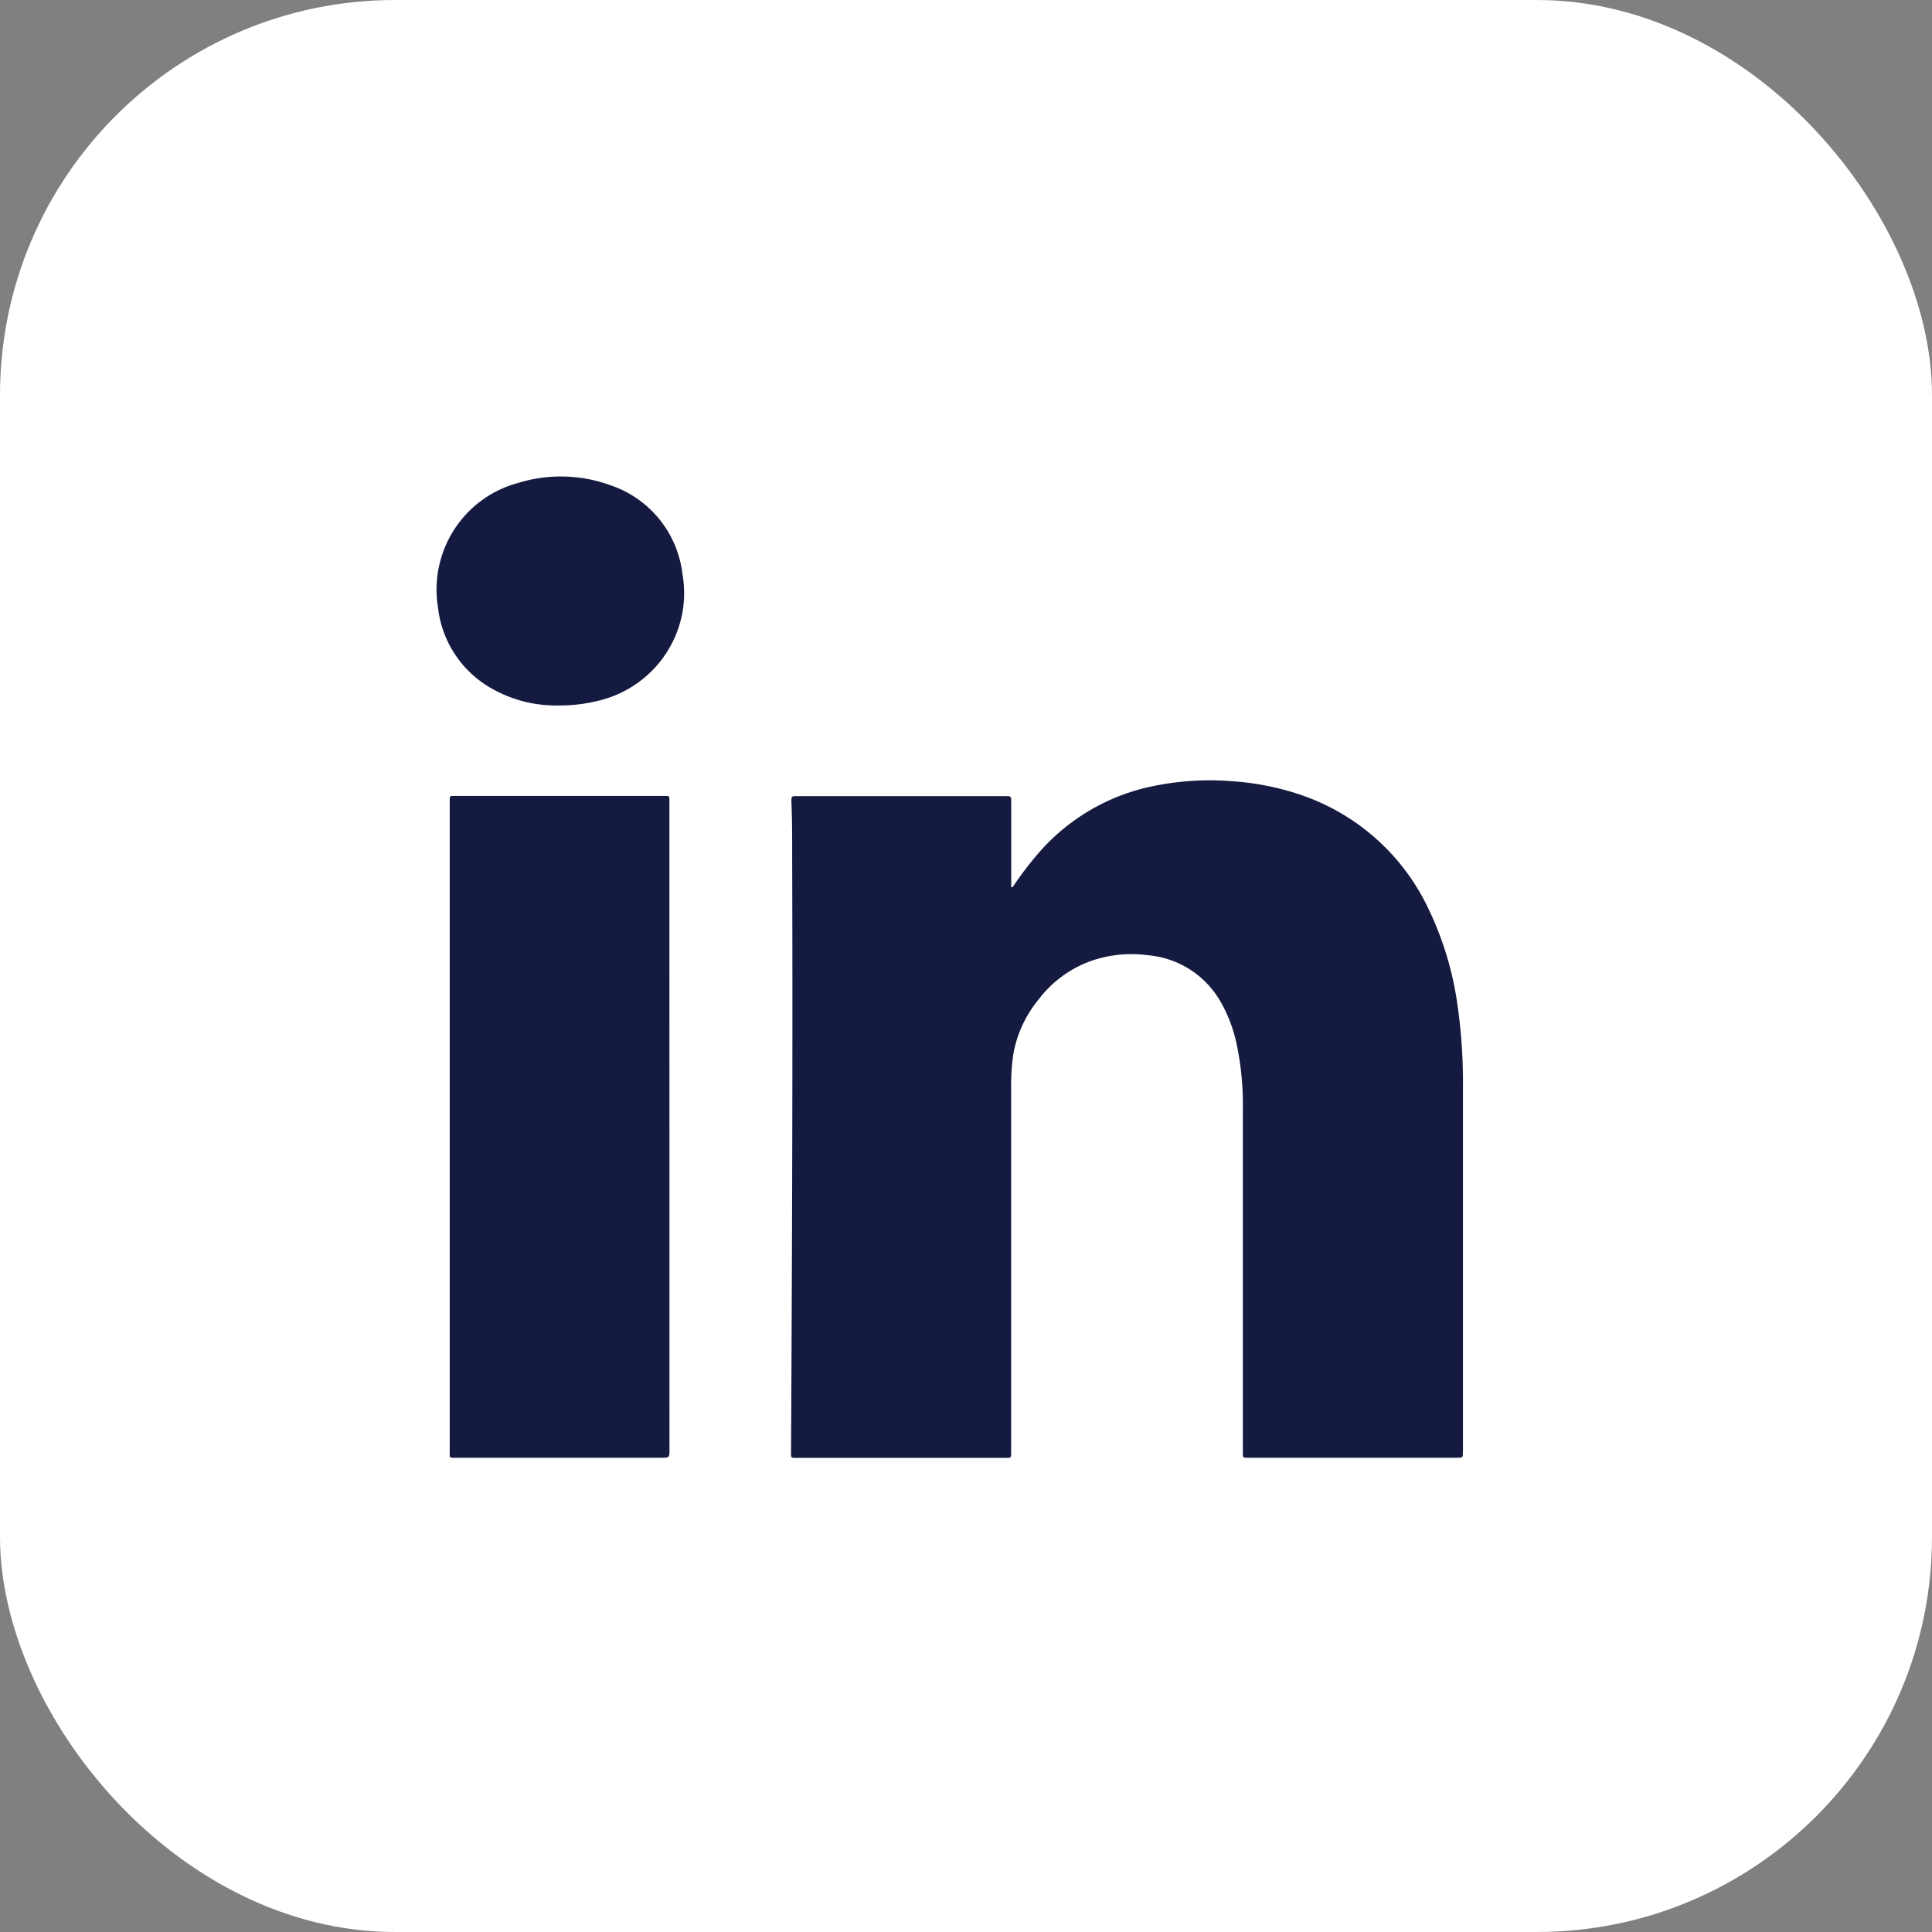
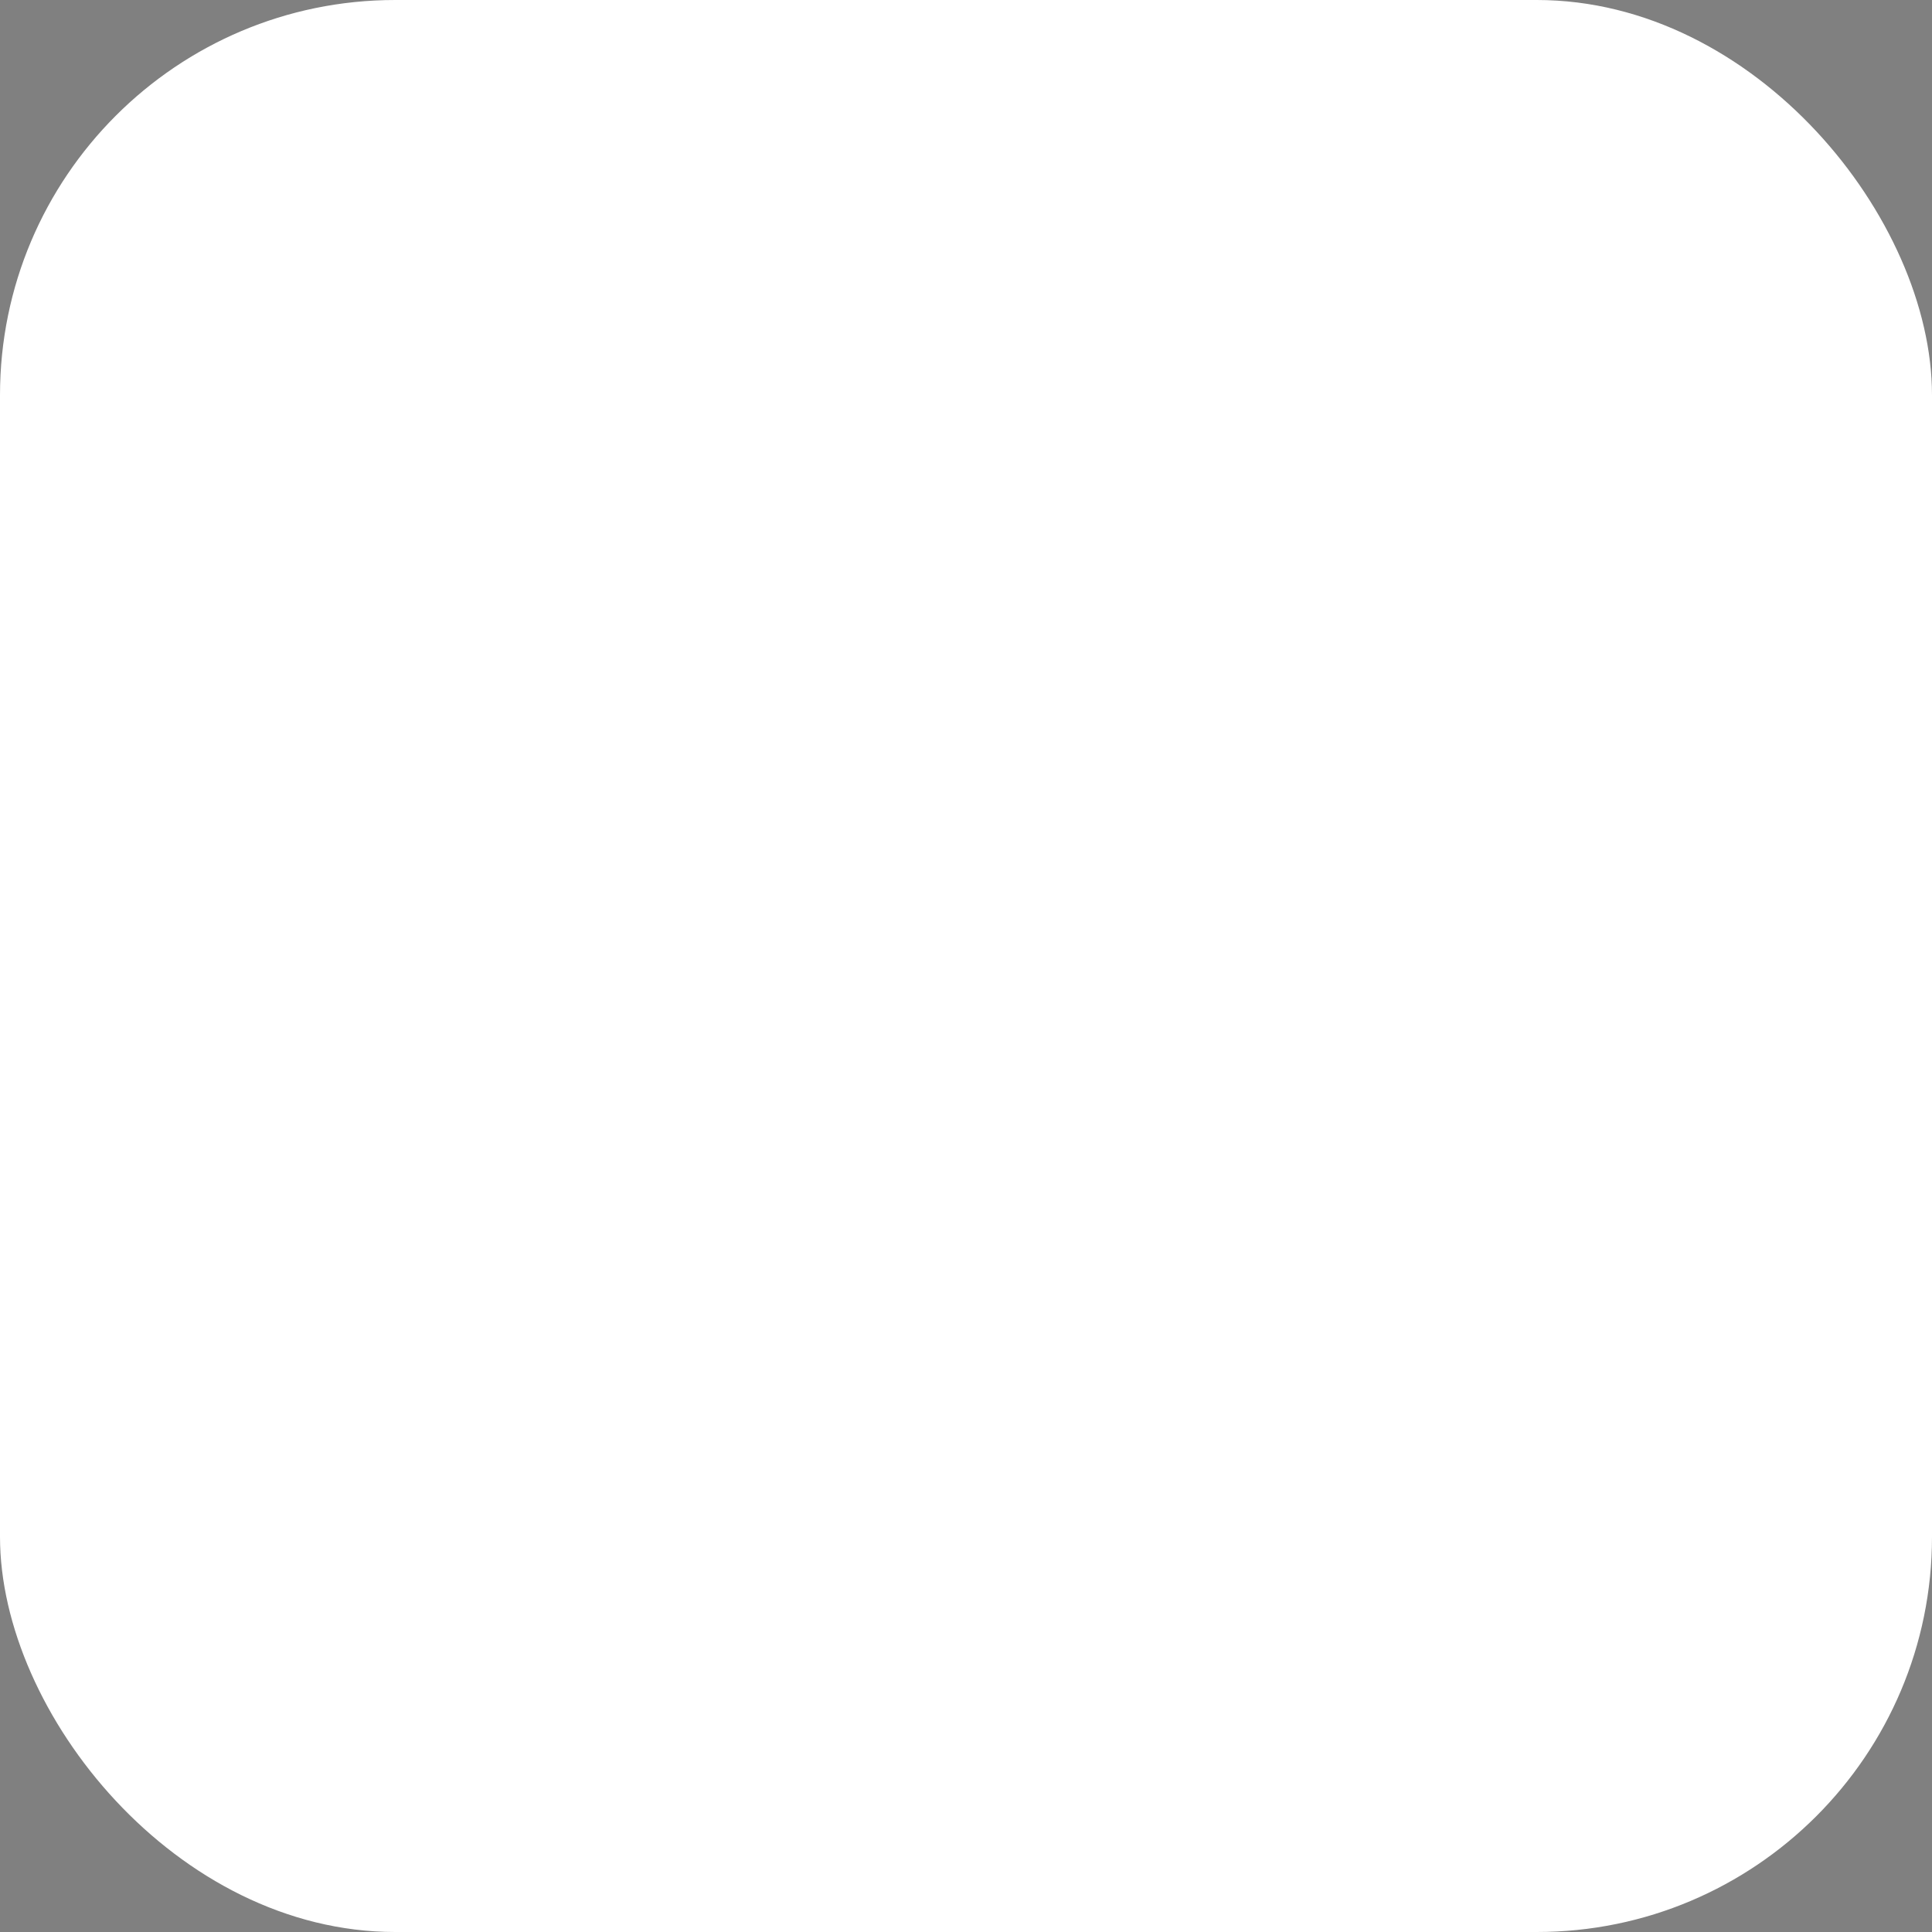
<svg xmlns="http://www.w3.org/2000/svg" width="44" height="44" viewBox="0 0 44 44">
  <rect x="0" y="0" width="44" height="44" fill="#808080" stroke="none" />
  <g id="Linkedin" transform="translate(0 0.083)">
    <rect id="Rectangle_266" data-name="Rectangle 266" width="44" height="44" rx="9" transform="translate(0 -0.083)" fill="#fff" />
-     <path id="Path_142" data-name="Path 142" d="M-87.284,734.029c0,.194,0,.194-.19.194q-2.327,0-4.652,0c-.184,0-.163.019-.163-.167q0-3.688,0-7.378v-7.381c0-.163-.008-.146.146-.146h4.757c.1,0,.1,0,.1.106,0,.031,0,.063,0,.095Zm-.042-18.18a2.55,2.55,0,0,1-1.612,1.142,3.655,3.655,0,0,1-.884.1,2.968,2.968,0,0,1-1.534-.4,2.426,2.426,0,0,1-1.2-1.832,2.523,2.523,0,0,1,.469-1.918,2.5,2.5,0,0,1,1.355-.918,3.3,3.3,0,0,1,2.123.059,2.431,2.431,0,0,1,1.621,2.02A2.479,2.479,0,0,1-87.327,715.848Zm17.944,18.374q-2.34,0-4.679,0c-.177,0-.165.019-.165-.167q0-3.878,0-7.756a6.692,6.692,0,0,0-.152-1.547,3.3,3.3,0,0,0-.359-.922,2.113,2.113,0,0,0-1.659-1.053,2.786,2.786,0,0,0-1.309.139,2.6,2.6,0,0,0-1.173.87,2.707,2.707,0,0,0-.57,1.214,4.634,4.634,0,0,0-.055.764v8.292c0,.186.008.169-.167.169q-2.333,0-4.664,0c-.207,0-.181.019-.181-.175.023-4.525.04-9.052.025-13.577,0-.395,0-.787-.017-1.182,0-.137,0-.137.137-.137h4.732c.135,0,.137,0,.137.141v1.933l.03,0c.158-.23.319-.454.5-.667a4.684,4.684,0,0,1,2.6-1.613,6.366,6.366,0,0,1,1.9-.133,6.1,6.1,0,0,1,1.577.315,4.99,4.99,0,0,1,2.9,2.6,7.392,7.392,0,0,1,.652,2.15,12.485,12.485,0,0,1,.129,1.9q0,4.135,0,8.267C-69.22,734.233-69.195,734.223-69.383,734.223Z" transform="translate(102.531 -701.107)" fill="#151a40" />
  </g>
</svg>